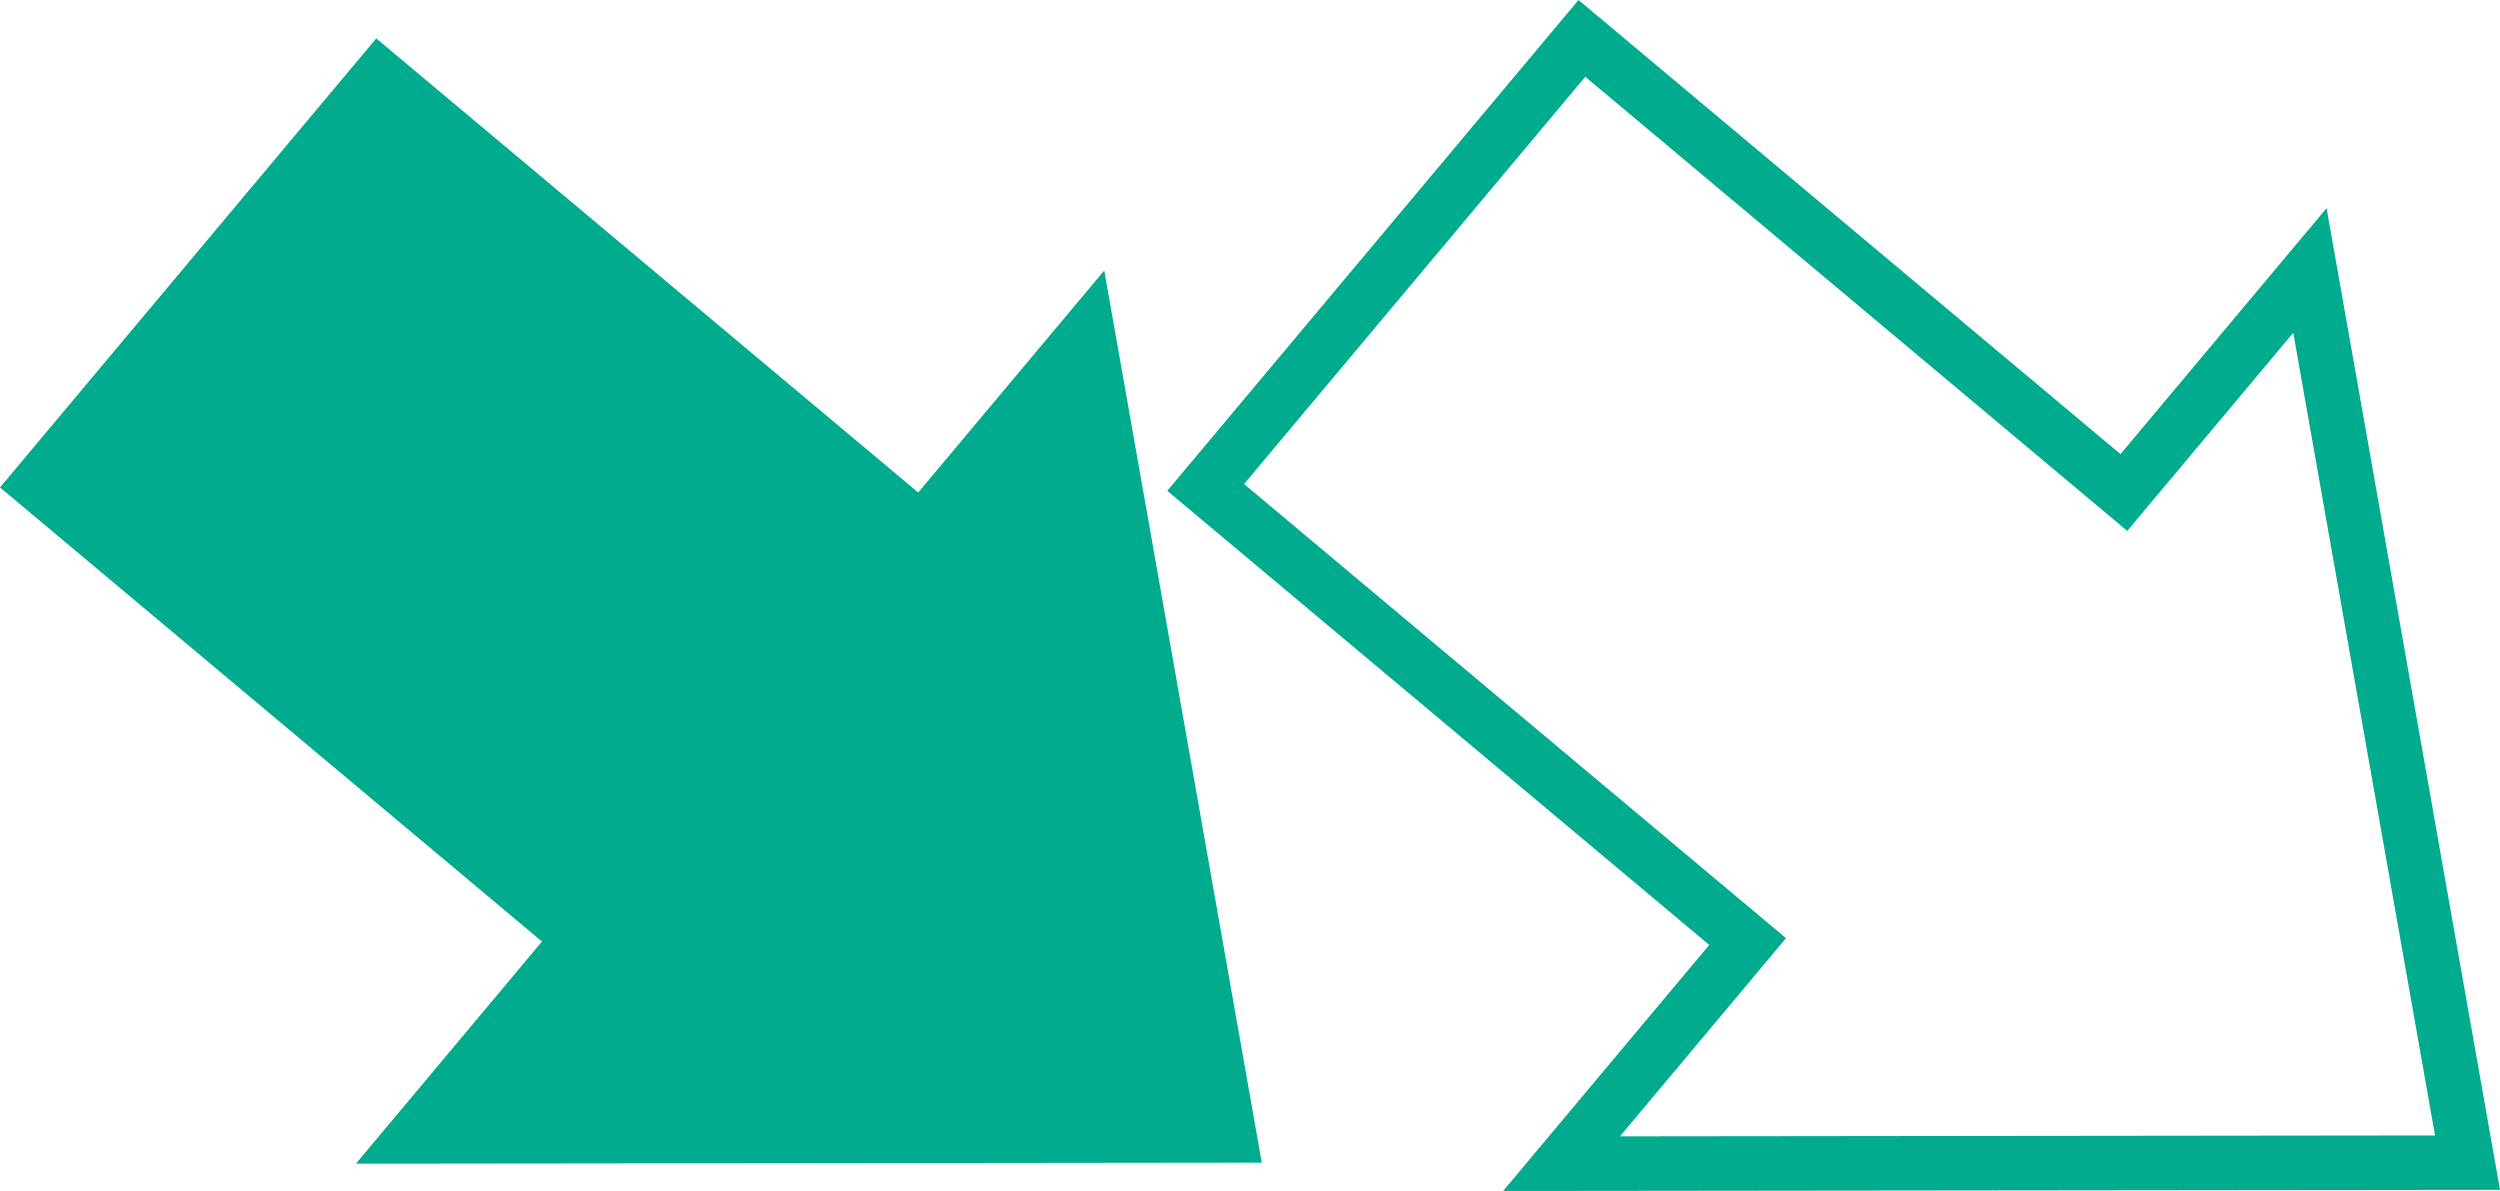
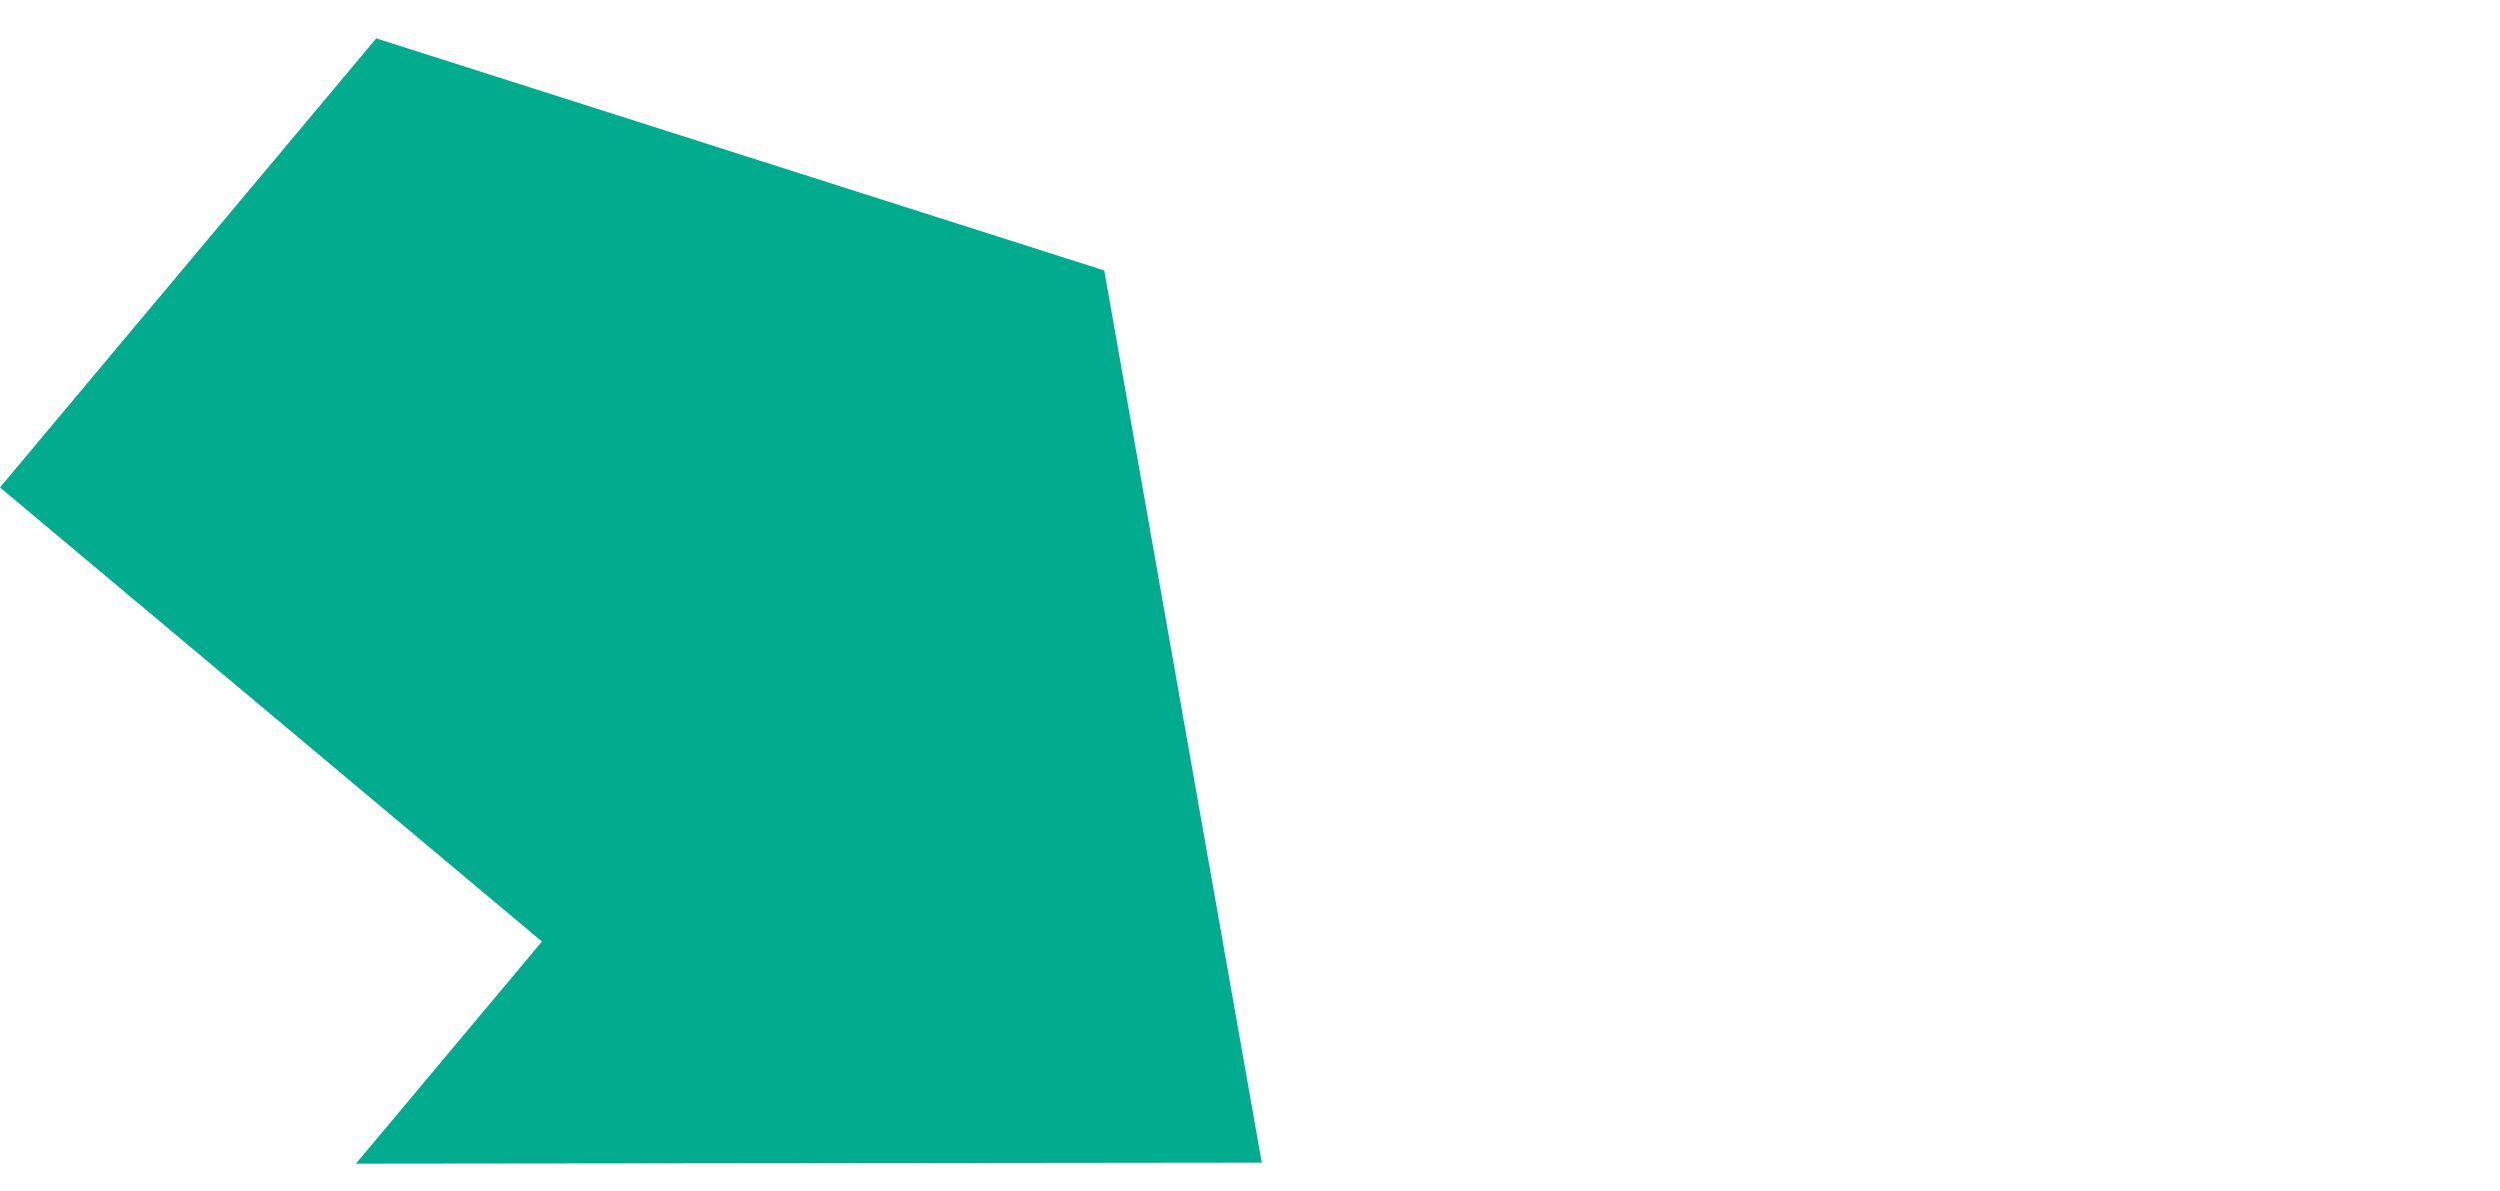
<svg xmlns="http://www.w3.org/2000/svg" width="91.736" height="43.7" viewBox="0 0 91.736 43.7">
  <defs>
    <clipPath id="clip-path">
      <rect id="Rectangle_1060" data-name="Rectangle 1060" width="91.736" height="43.7" transform="translate(0 0)" fill="none" />
    </clipPath>
  </defs>
  <g id="Groupe_1889" data-name="Groupe 1889" transform="translate(0 0)">
-     <path id="Tracé_27766" data-name="Tracé 27766" d="M0,17.886,19.887,34.549,13.06,42.7,46.3,42.663,40.52,9.925l-6.827,8.147L13.806,1.409Z" fill="#00ab8e" />
+     <path id="Tracé_27766" data-name="Tracé 27766" d="M0,17.886,19.887,34.549,13.06,42.7,46.3,42.663,40.52,9.925L13.806,1.409Z" fill="#00ab8e" />
    <g id="Groupe_1888" data-name="Groupe 1888">
      <g id="Groupe_1887" data-name="Groupe 1887" clip-path="url(#clip-path)">
-         <path id="Tracé_27767" data-name="Tracé 27767" d="M90.544,42.663,84.761,9.925l-6.827,8.147L58.047,1.409,44.241,17.886,64.128,34.549,57.3,42.7Z" fill="none" stroke="#00ab8e" stroke-miterlimit="10" stroke-width="2" />
-       </g>
+         </g>
    </g>
  </g>
</svg>